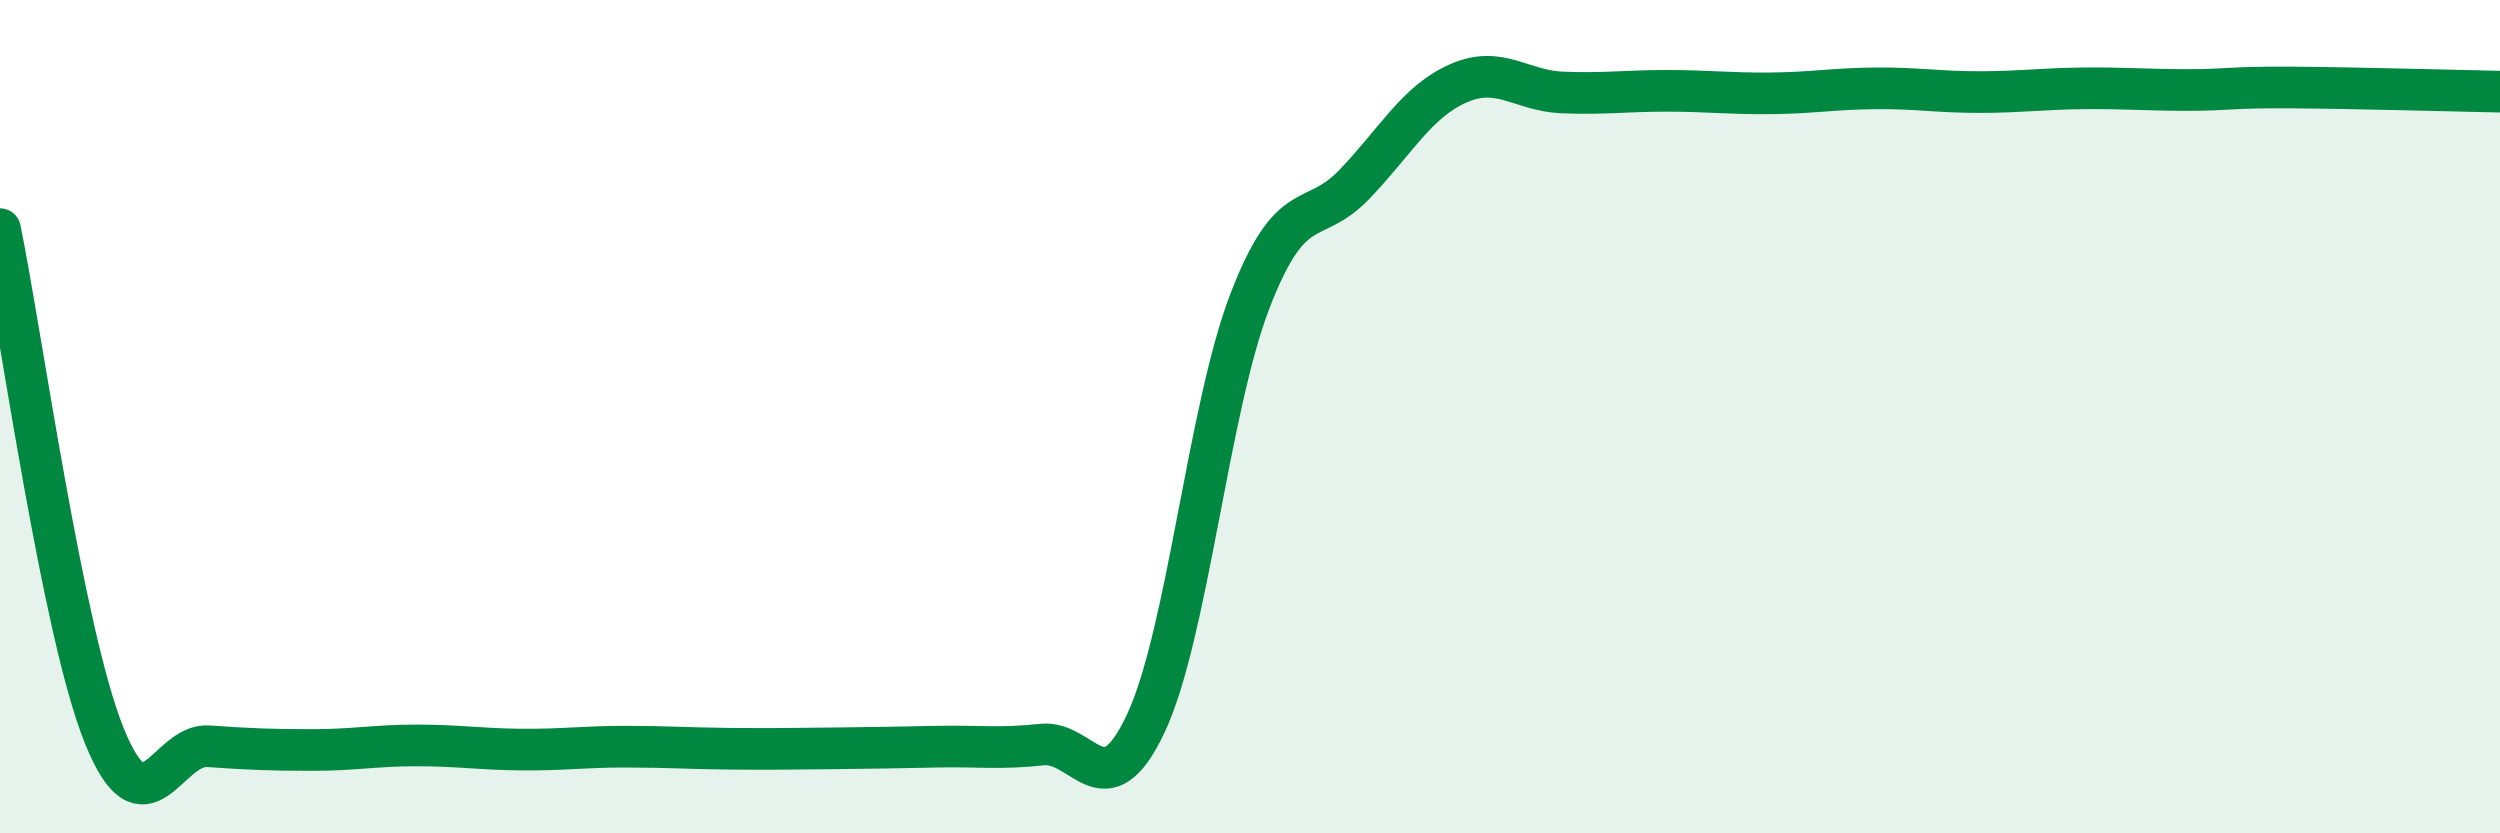
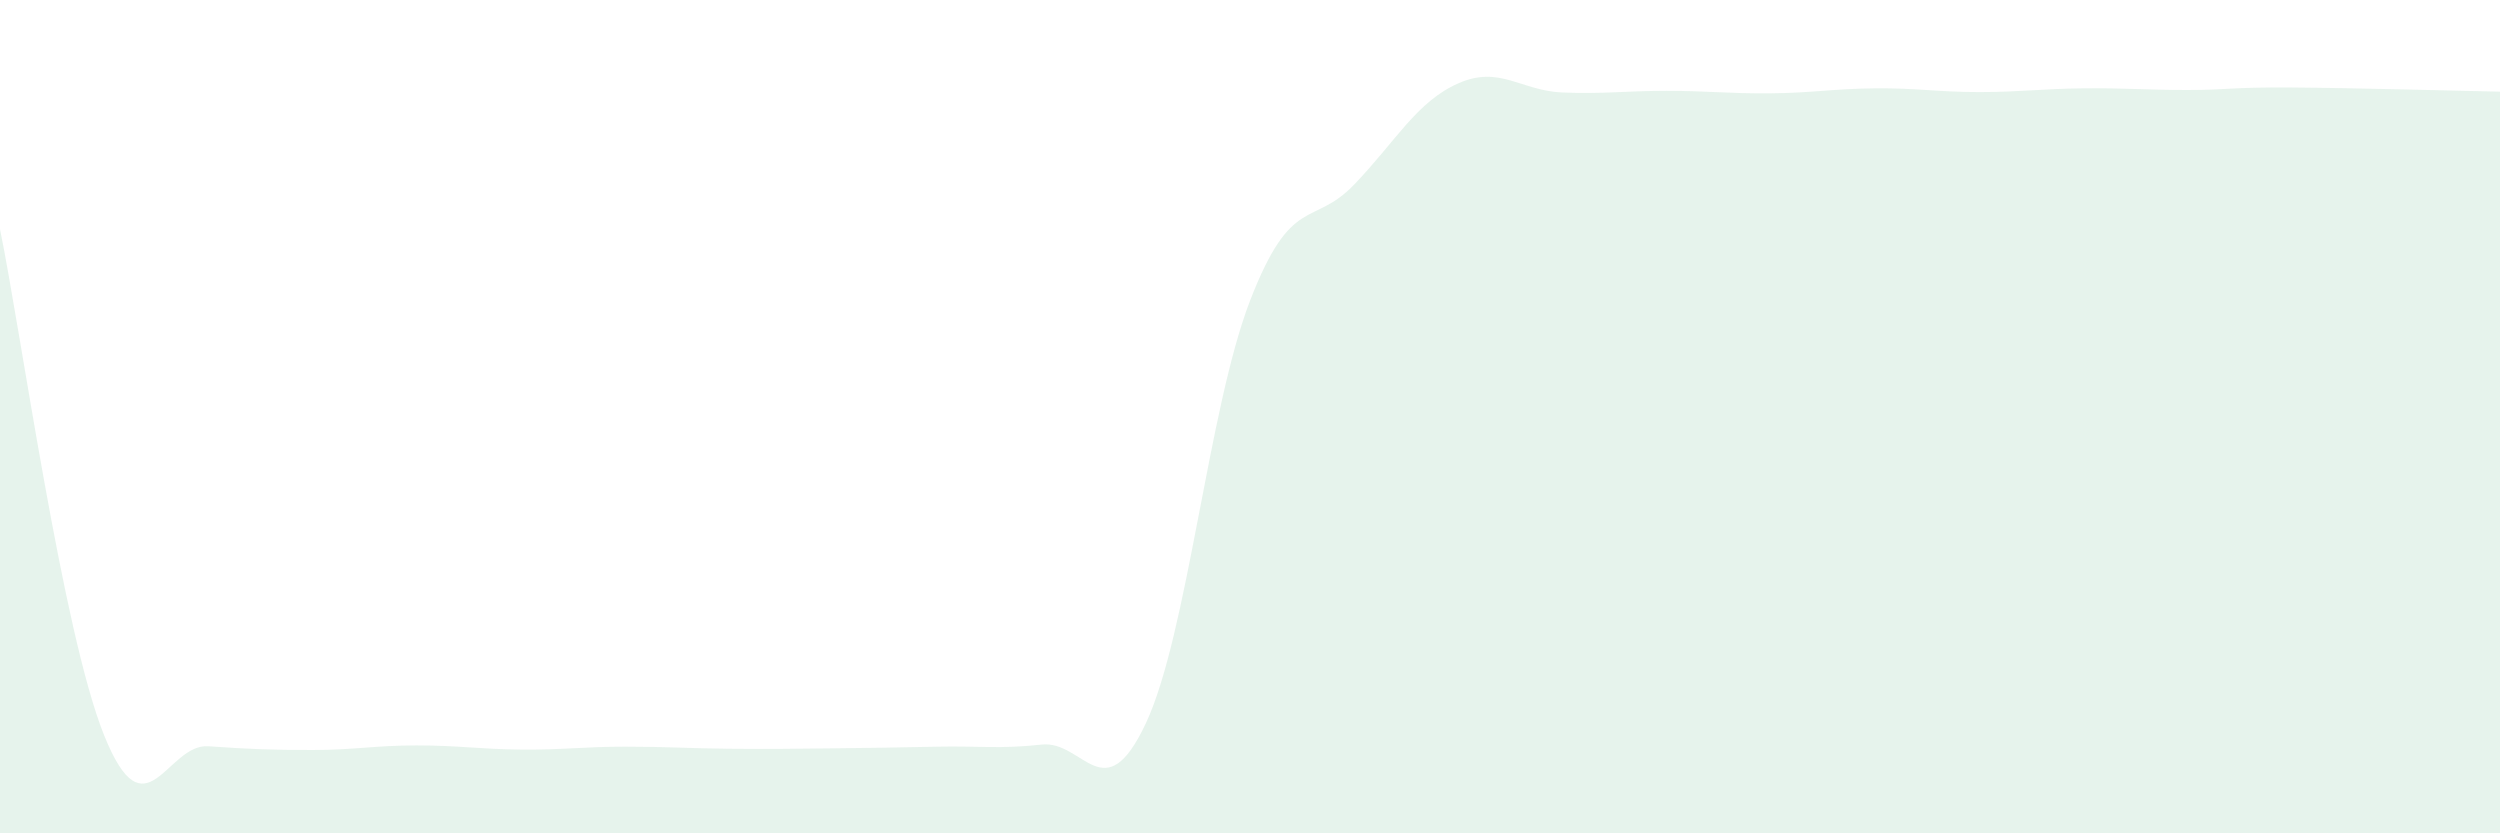
<svg xmlns="http://www.w3.org/2000/svg" width="60" height="20" viewBox="0 0 60 20">
  <path d="M 0,5.5 C 0.5,7.93 1.5,15.17 2.5,17.65 C 3.5,20.13 4,17.84 5,17.91 C 6,17.98 6.5,18 7.5,18 C 8.5,18 9,17.89 10,17.89 C 11,17.89 11.5,17.98 12.5,17.99 C 13.5,18 14,17.92 15,17.92 C 16,17.92 16.5,17.96 17.5,17.97 C 18.5,17.98 19,17.97 20,17.96 C 21,17.95 21.5,17.94 22.5,17.92 C 23.5,17.9 24,17.98 25,17.87 C 26,17.76 26.5,19.49 27.5,17.36 C 28.5,15.23 29,9.81 30,7.22 C 31,4.63 31.5,5.47 32.5,4.43 C 33.5,3.39 34,2.44 35,2 C 36,1.56 36.5,2.18 37.5,2.22 C 38.5,2.26 39,2.18 40,2.18 C 41,2.18 41.5,2.25 42.5,2.24 C 43.5,2.23 44,2.13 45,2.12 C 46,2.11 46.5,2.21 47.5,2.21 C 48.5,2.21 49,2.13 50,2.12 C 51,2.11 51.5,2.16 52.5,2.16 C 53.5,2.16 53.5,2.09 55,2.1 C 56.5,2.11 59,2.18 60,2.2L60 20L0 20Z" fill="#008740" opacity="0.1" stroke-linecap="round" stroke-linejoin="round" />
-   <path d="M 0,5.5 C 0.5,7.93 1.5,15.17 2.5,17.65 C 3.5,20.13 4,17.84 5,17.91 C 6,17.98 6.5,18 7.5,18 C 8.5,18 9,17.89 10,17.89 C 11,17.89 11.5,17.98 12.5,17.99 C 13.5,18 14,17.92 15,17.92 C 16,17.92 16.5,17.96 17.5,17.97 C 18.5,17.98 19,17.97 20,17.96 C 21,17.95 21.5,17.94 22.5,17.92 C 23.5,17.9 24,17.98 25,17.87 C 26,17.76 26.5,19.49 27.5,17.36 C 28.5,15.23 29,9.81 30,7.22 C 31,4.63 31.5,5.47 32.5,4.43 C 33.5,3.39 34,2.44 35,2 C 36,1.56 36.5,2.18 37.5,2.22 C 38.5,2.26 39,2.18 40,2.18 C 41,2.18 41.5,2.25 42.5,2.24 C 43.5,2.23 44,2.13 45,2.12 C 46,2.11 46.5,2.21 47.5,2.21 C 48.5,2.21 49,2.13 50,2.12 C 51,2.11 51.5,2.16 52.5,2.16 C 53.5,2.16 53.5,2.09 55,2.1 C 56.5,2.11 59,2.18 60,2.2" stroke="#008740" stroke-width="1" fill="none" stroke-linecap="round" stroke-linejoin="round" />
</svg>